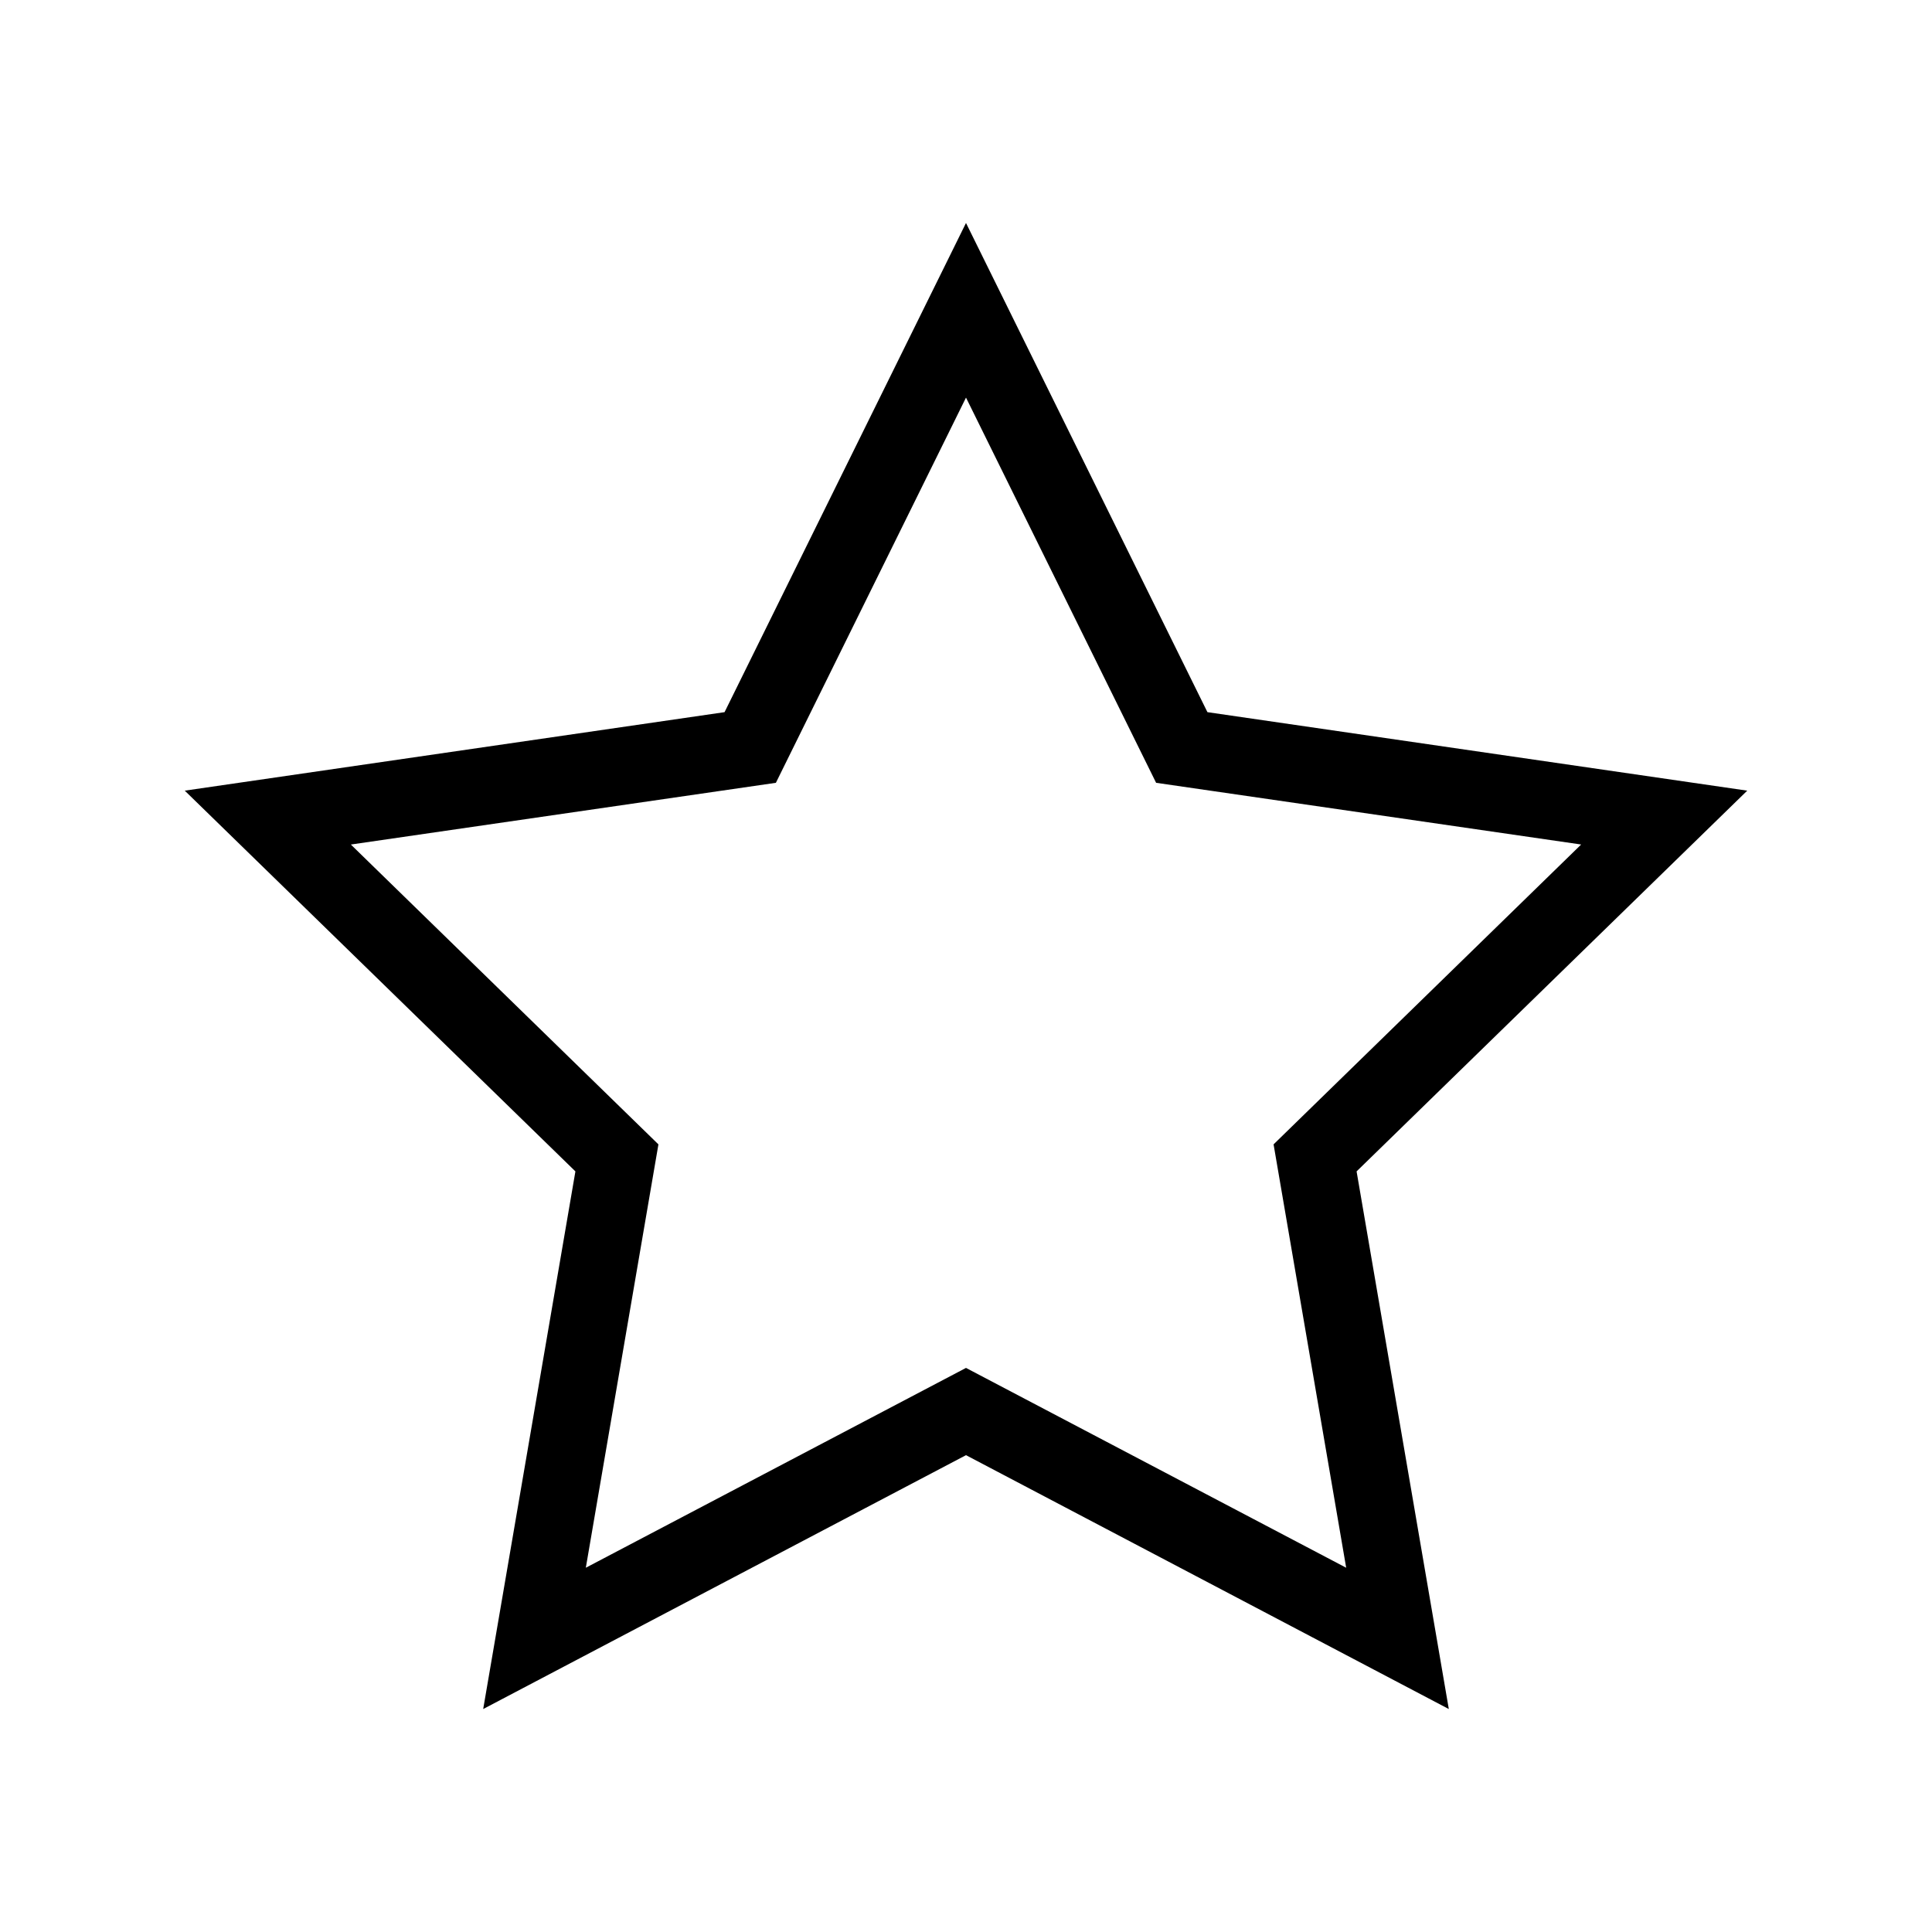
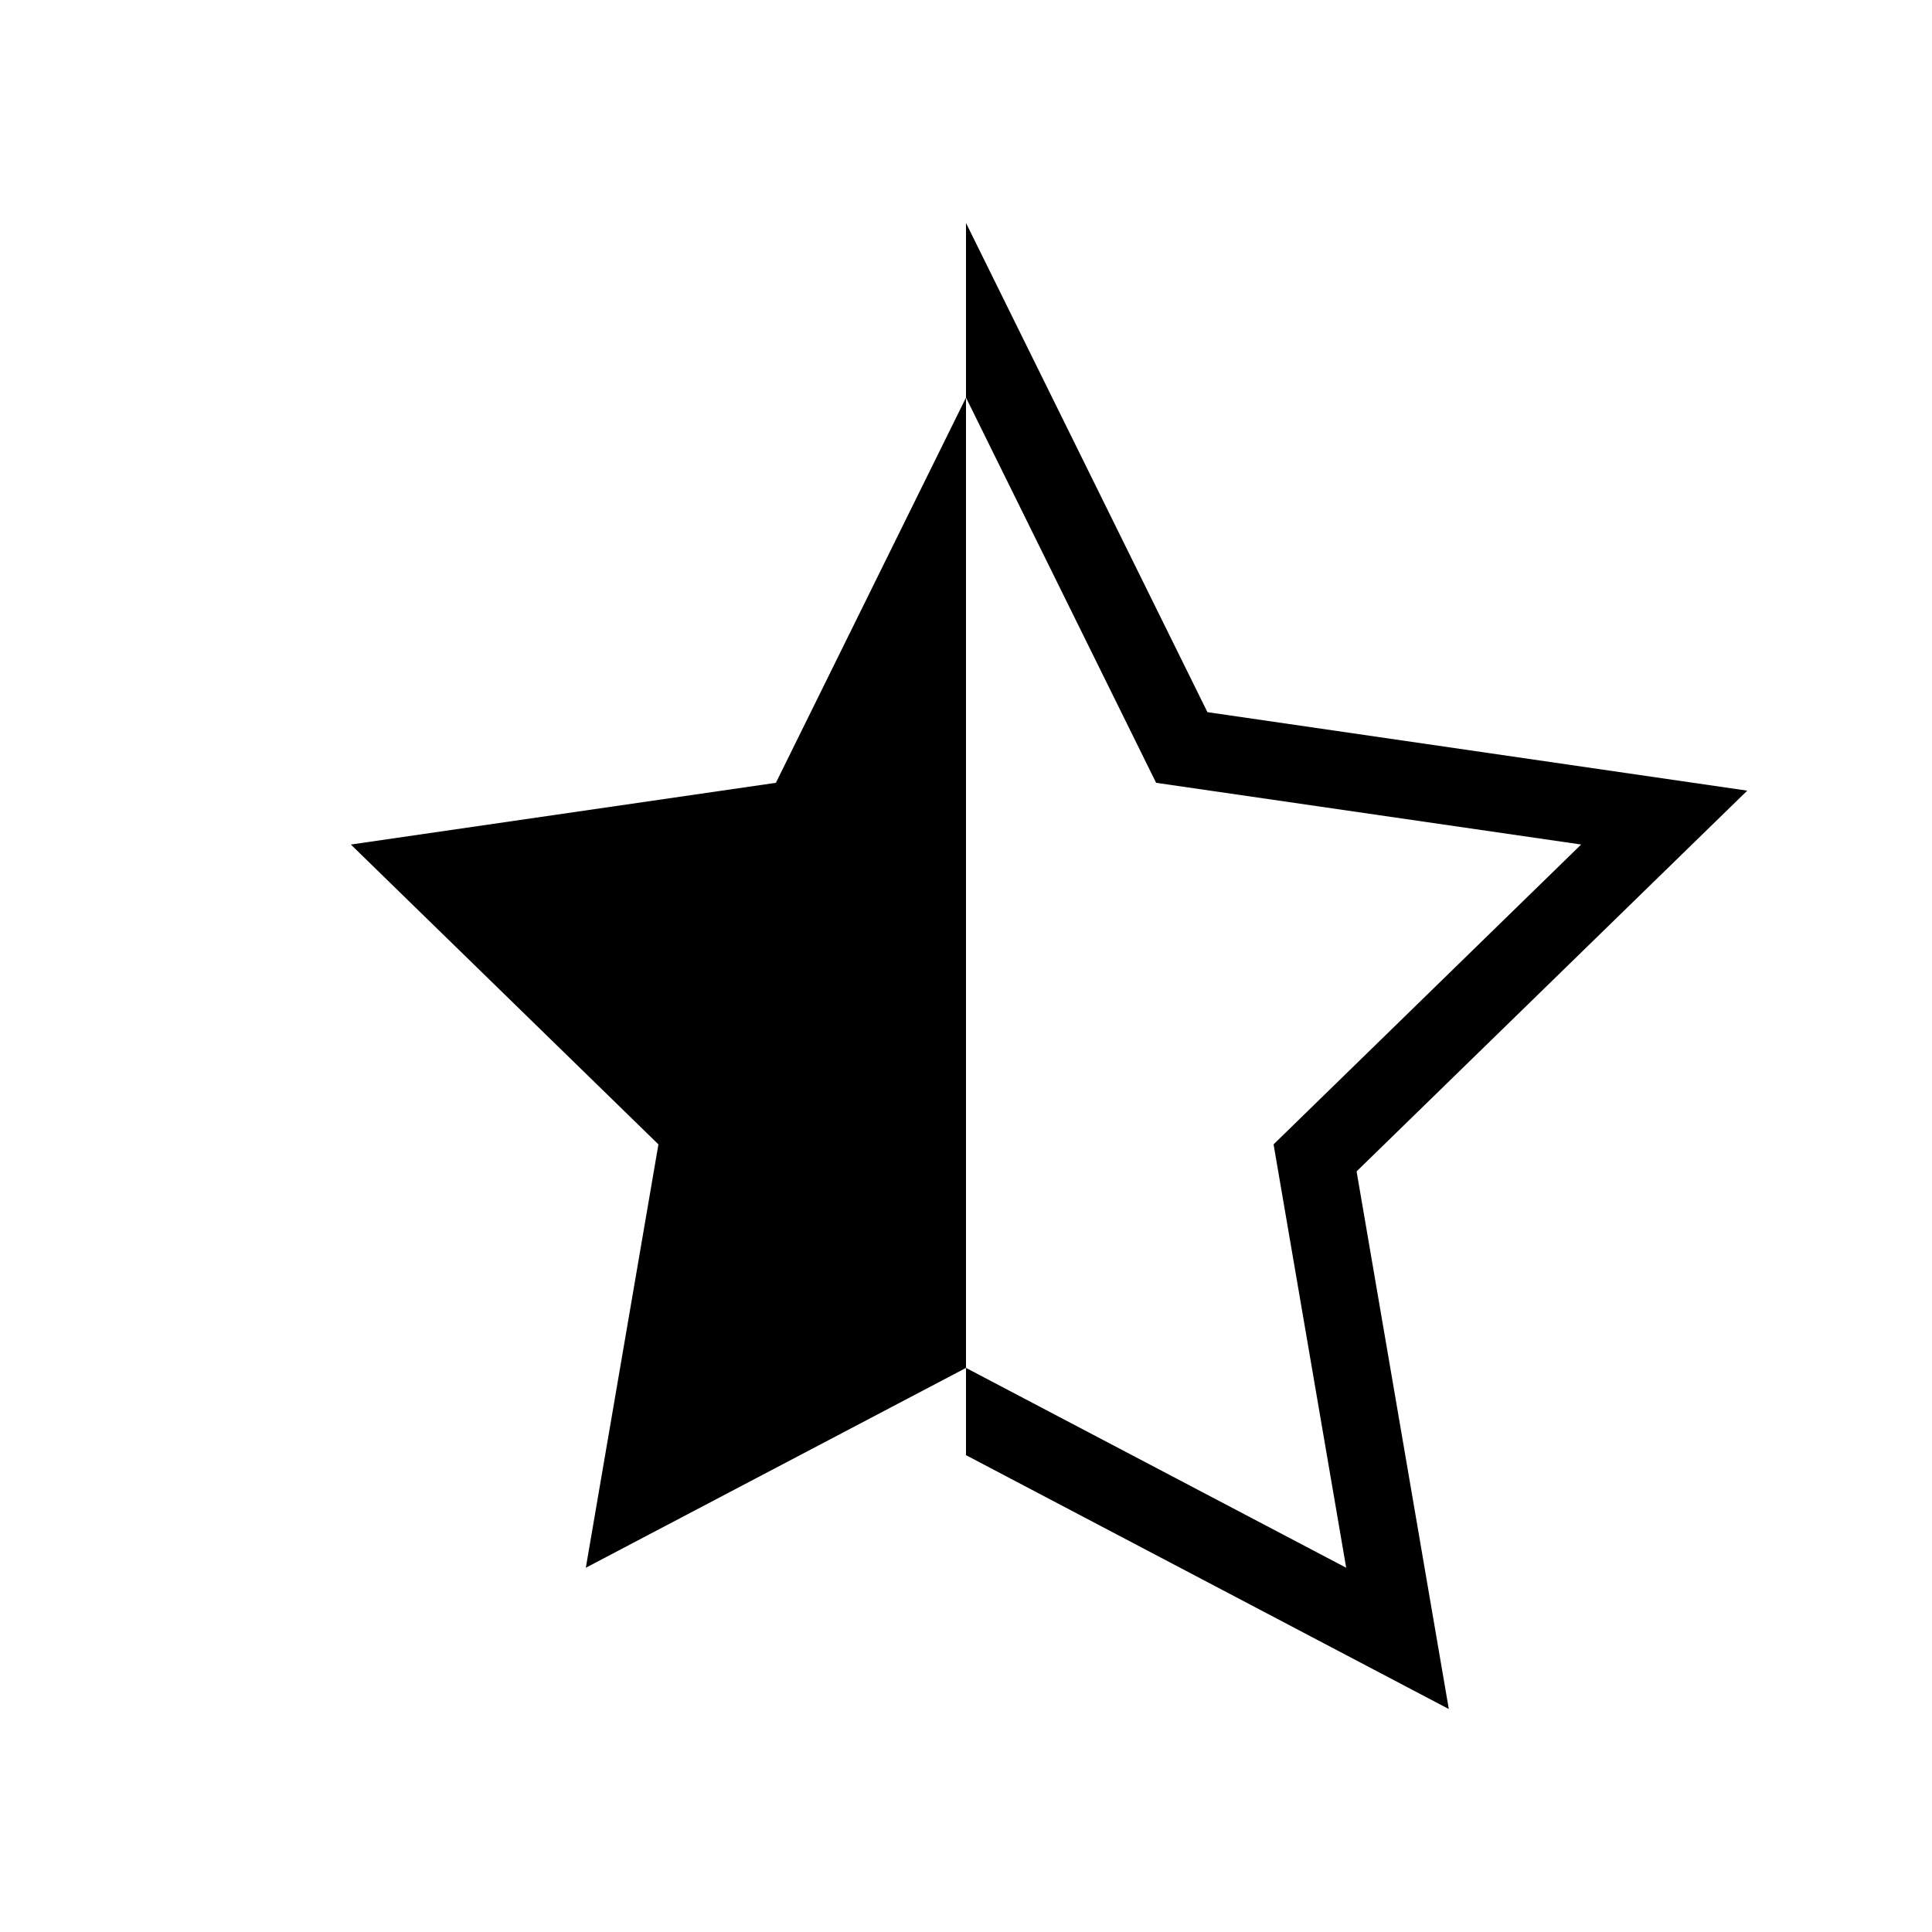
<svg xmlns="http://www.w3.org/2000/svg" data-name="レイヤー 1" viewBox="0 0 100 100">
-   <path d="M74.99 88.459 50 75.319l-24.99 13.14 4.773-27.828-20.22-19.707 27.94-4.063L50 11.541l12.496 25.32 27.941 4.063-20.22 19.707zM50 70.803l19.678 10.343-3.758-21.914 15.92-15.52-22-3.194L50 20.58l-9.84 19.938-22 3.195 15.92 15.52-3.758 21.913z" />
+   <path d="M74.99 88.459 50 75.319L50 11.541l12.496 25.32 27.941 4.063-20.22 19.707zM50 70.803l19.678 10.343-3.758-21.914 15.92-15.52-22-3.194L50 20.58l-9.84 19.938-22 3.195 15.92 15.52-3.758 21.913z" />
</svg>